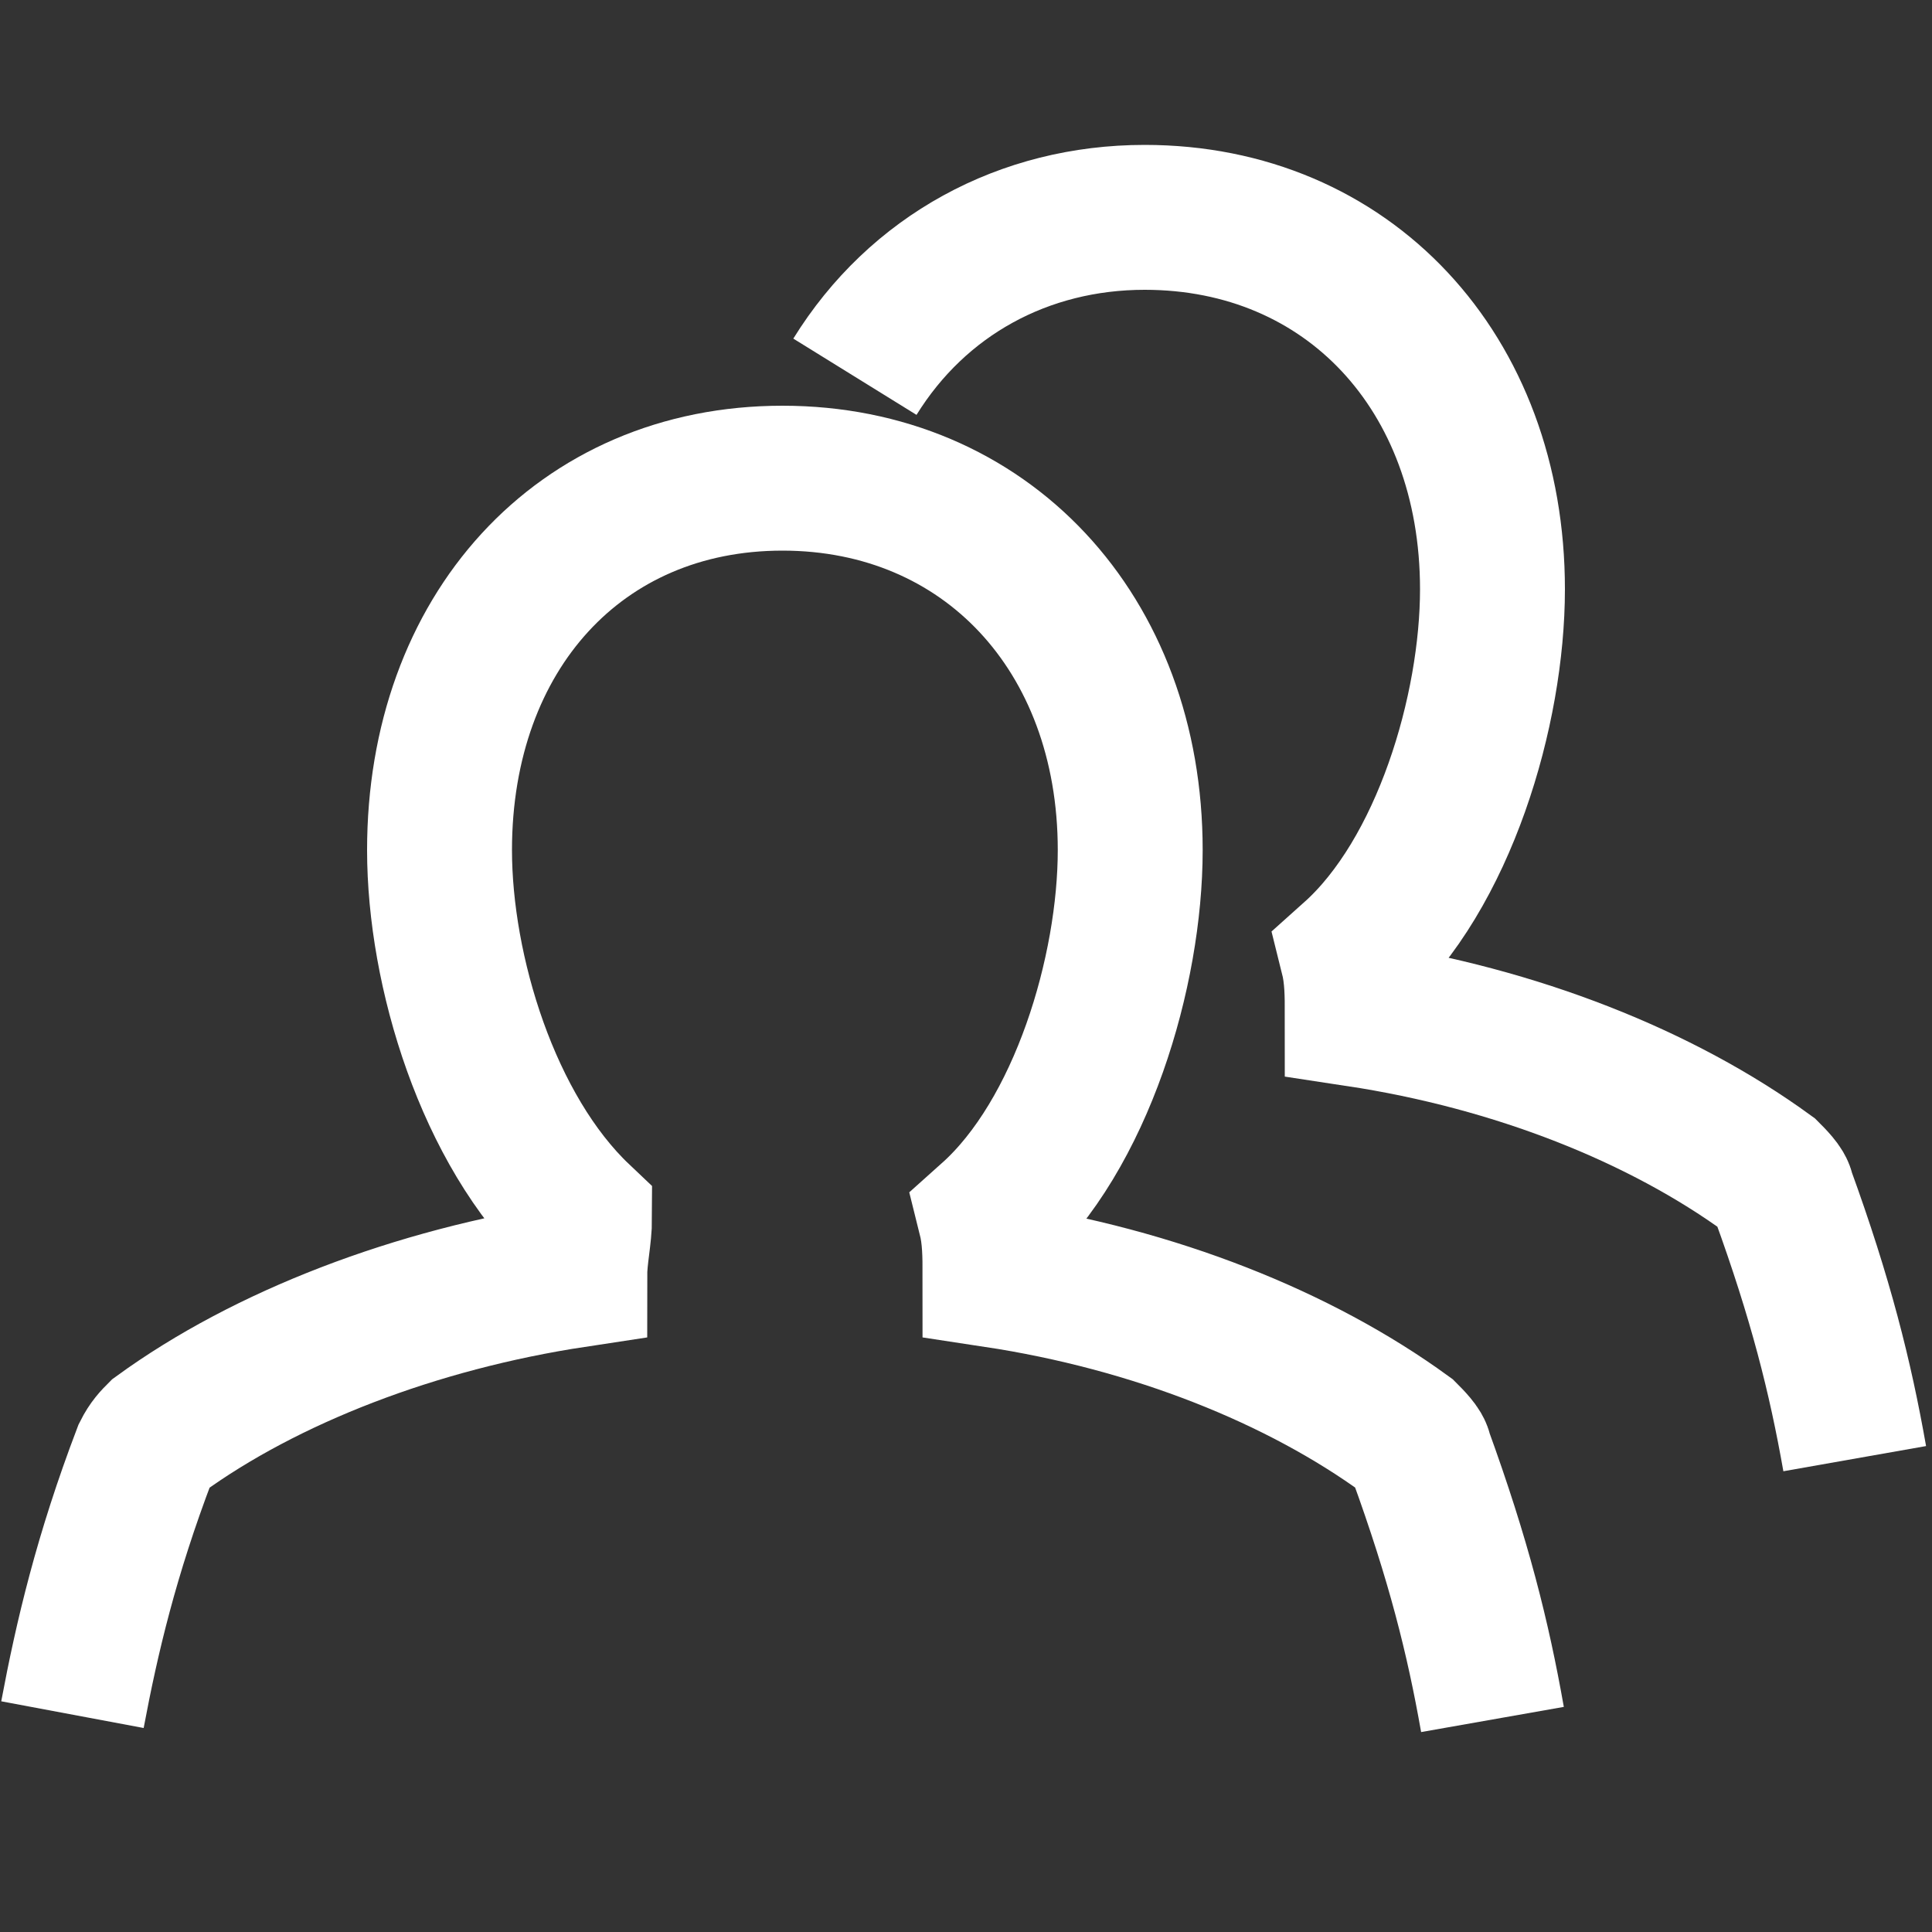
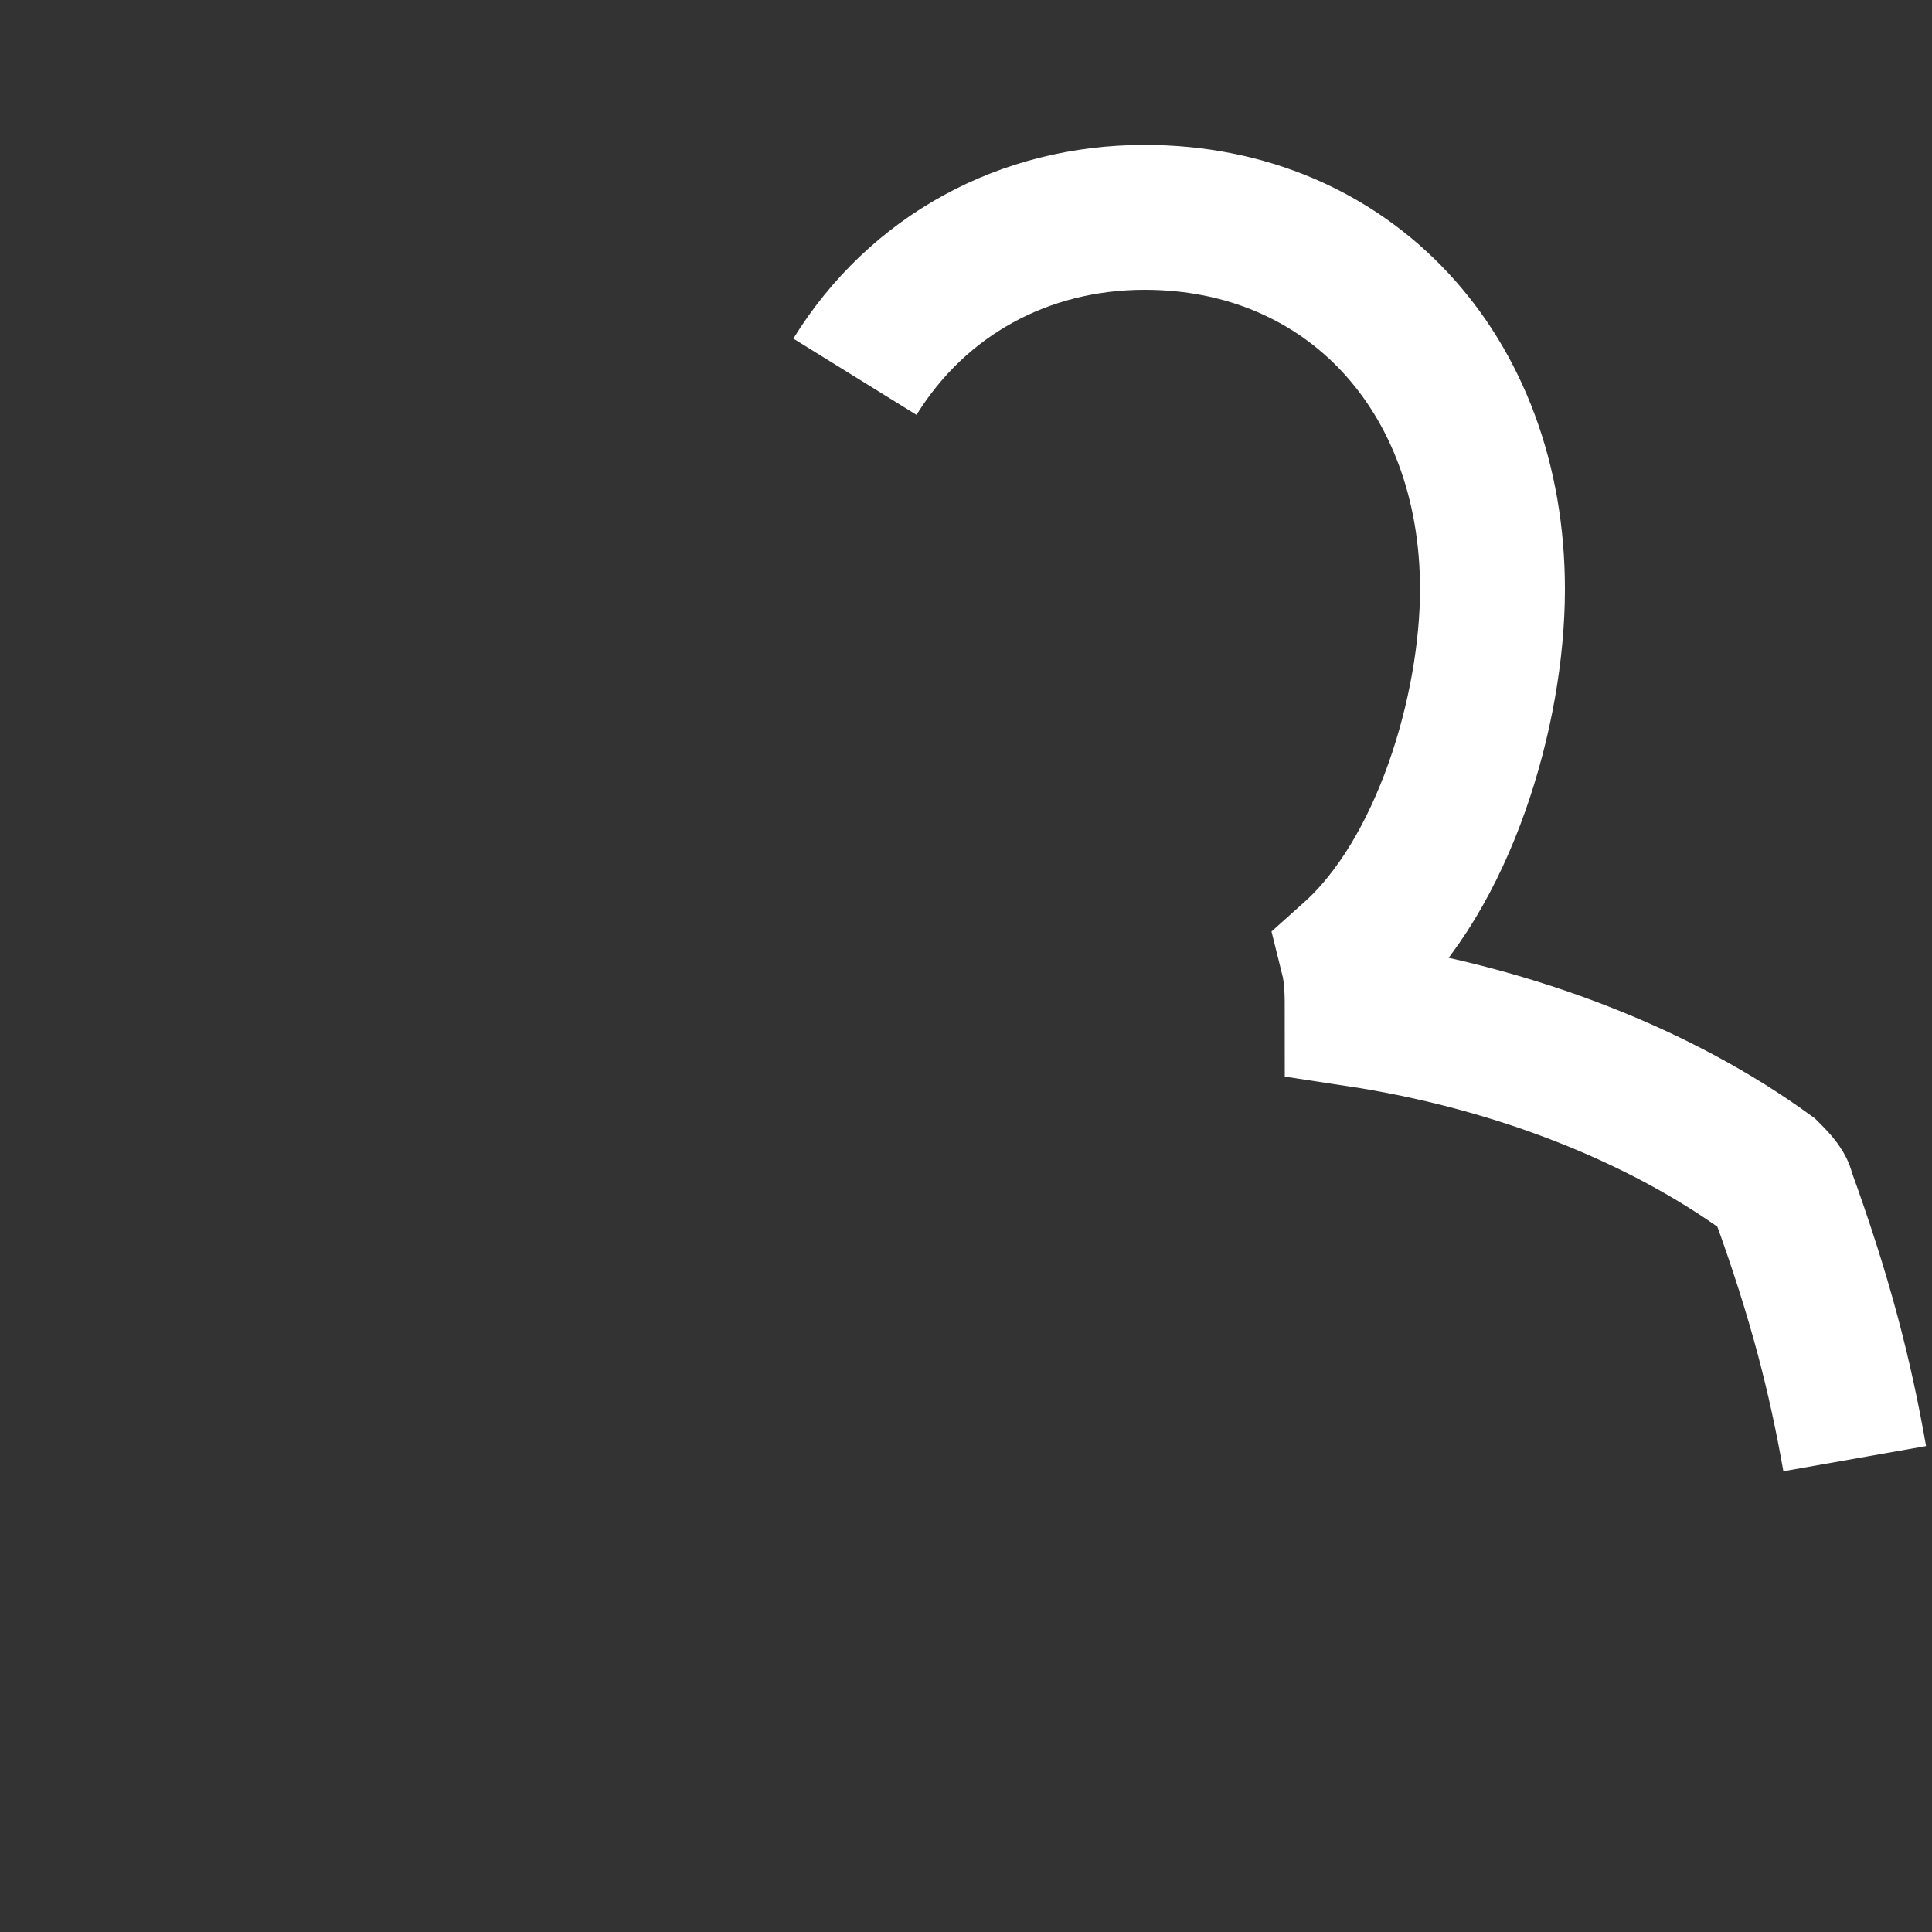
<svg xmlns="http://www.w3.org/2000/svg" version="1.1" id="Layer_1" x="0px" y="0px" width="40px" height="40px" viewBox="0 0 40 40" style="enable-background:new 0 0 40 40;" xml:space="preserve">
  <rect x="0" y="0" width="40" height="40" fill="#333333" stroke="none" />
  <style type="text/css">
	.st0{fill:none;stroke:#FFFFFF;stroke-width:3;stroke-miterlimit:10;}
</style>
  <g>
    <g>
-       <path class="st0" d="M1.5,35.5c0.3-1.6,0.7-3.3,1.5-5.4c0.1-0.2,0.2-0.3,0.3-0.4c2.2-1.6,5.3-2.8,8.6-3.3c0-0.4,0.1-0.8,0.1-1.2    c-1.9-1.8-2.9-5.1-2.9-7.6c0-4.5,2.9-7.7,7.1-7.7c4.2,0,7.2,3.2,7.2,7.7c0,2.5-1,5.9-2.9,7.6c0.1,0.4,0.1,0.8,0.1,1.2    c3.3,0.5,6.3,1.7,8.5,3.3c0.1,0.1,0.3,0.3,0.3,0.4c0.8,2.2,1.2,3.8,1.5,5.5" />
-     </g>
+       </g>
    <g>
      <path class="st0" d="M17.7,7.8c1.3-2.1,3.5-3.3,6-3.3c4.2,0,7.2,3.2,7.2,7.7c0,2.5-1,5.9-2.9,7.6c0.1,0.4,0.1,0.8,0.1,1.2    c3.3,0.5,6.3,1.7,8.5,3.3c0.1,0.1,0.3,0.3,0.3,0.4c0.8,2.2,1.2,3.8,1.5,5.5" />
    </g>
  </g>
</svg>